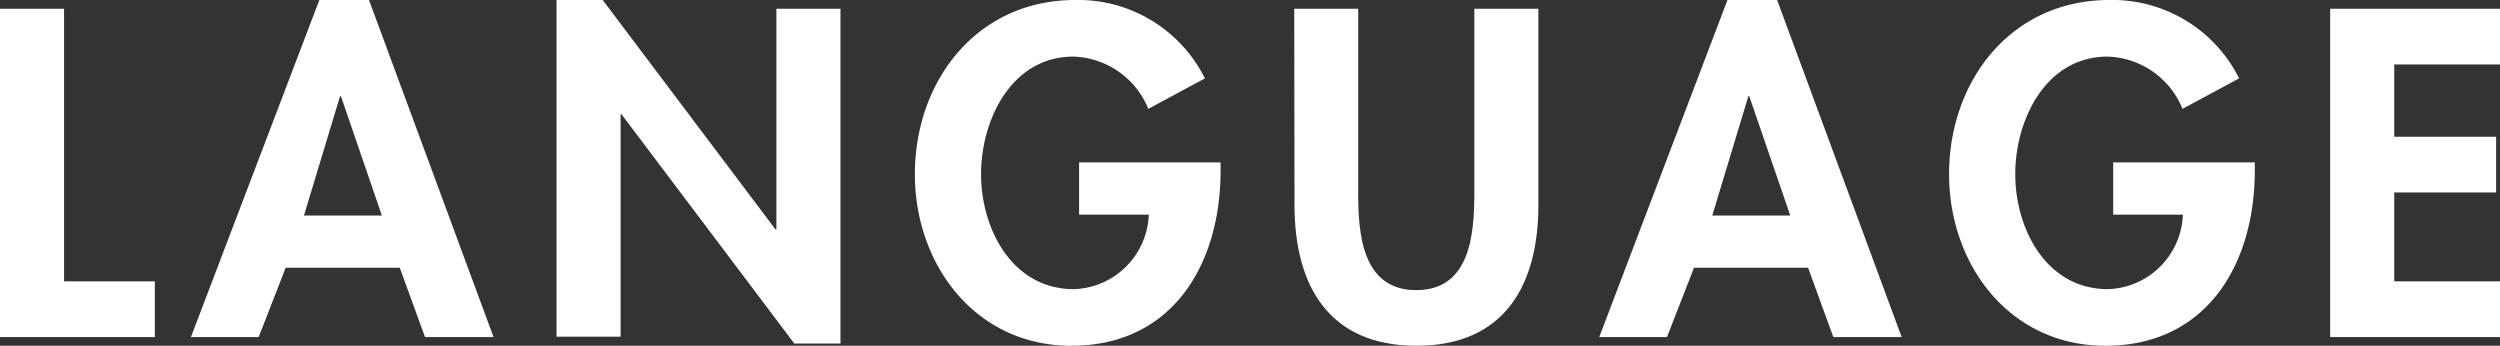
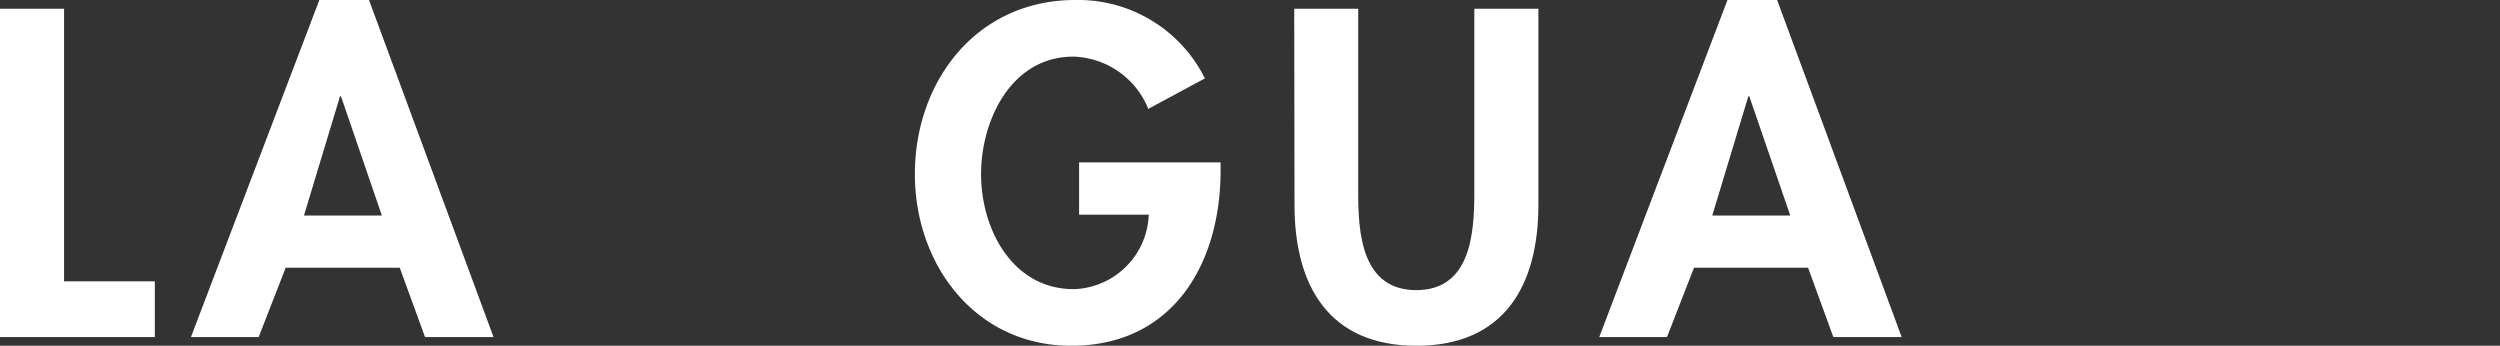
<svg xmlns="http://www.w3.org/2000/svg" width="258.34" height="35.73" viewBox="0 0 258.34 35.73">
  <rect x="0" y="0" width="258.34" height="35.73" fill="#333333" stroke="none" />
  <title>h2_Language_en</title>
  <g id="レイヤー_2" data-name="レイヤー 2">
    <g id="レイヤー_1-2" data-name="レイヤー 1">
      <path d="M6.62,29.07H16v5.76H0V.9H6.62Z" style="fill:#fff" />
      <path d="M29.52,27.67l-2.79,7.16h-7L33,0h5.13L51,34.83H43.92l-2.61-7.16ZM35.23,9.94h-.09L31.41,22.27h8.05Z" style="fill:#fff" />
-       <path d="M57.51,0h4.77L80.14,23.71h.09V.9h6.62V35.5H82.08L64.21,11.79h-.08v23H57.51Z" style="fill:#fff" />
      <path d="M126.13,16.78v.86c0,9.58-4.9,18.09-15.43,18.09-9.9,0-16.16-8.37-16.16-17.73,0-9.68,6.44-18,16.56-18a14.63,14.63,0,0,1,13.41,8.1l-5.85,3.15a8.63,8.63,0,0,0-7.74-5.4c-6.39,0-9.54,6.52-9.54,12.15s3.2,11.88,9.59,11.88a8,8,0,0,0,7.74-7.7h-7.2v-5.4Z" style="fill:#fff" />
      <path d="M133.74.9h6.61v19c0,4.18.36,10.08,6,10.08s6-5.9,6-10.08V.9h6.62V21.19c0,8.28-3.51,14.54-12.6,14.54s-12.6-6.26-12.6-14.54Z" style="fill:#fff" />
      <path d="M175.05,27.67l-2.79,7.16h-7L178.51,0h5.13l12.87,34.83h-7.06l-2.61-7.16Zm5.71-17.73h-.09l-3.73,12.33H185Z" style="fill:#fff" />
-       <path d="M233,16.78v.86c0,9.58-4.91,18.09-15.44,18.09-9.9,0-16.15-8.37-16.15-17.73,0-9.68,6.43-18,16.56-18a14.63,14.63,0,0,1,13.41,8.1l-5.85,3.15a8.63,8.63,0,0,0-7.74-5.4c-6.39,0-9.54,6.52-9.54,12.15s3.19,11.88,9.58,11.88a8,8,0,0,0,7.74-7.7h-7.2v-5.4Z" style="fill:#fff" />
-       <path d="M247.41,6.66v7.47h10.53v5.76H247.41v9.18h10.93v5.76H240.79V.9h17.55V6.66Z" style="fill:#fff" />
    </g>
  </g>
</svg>